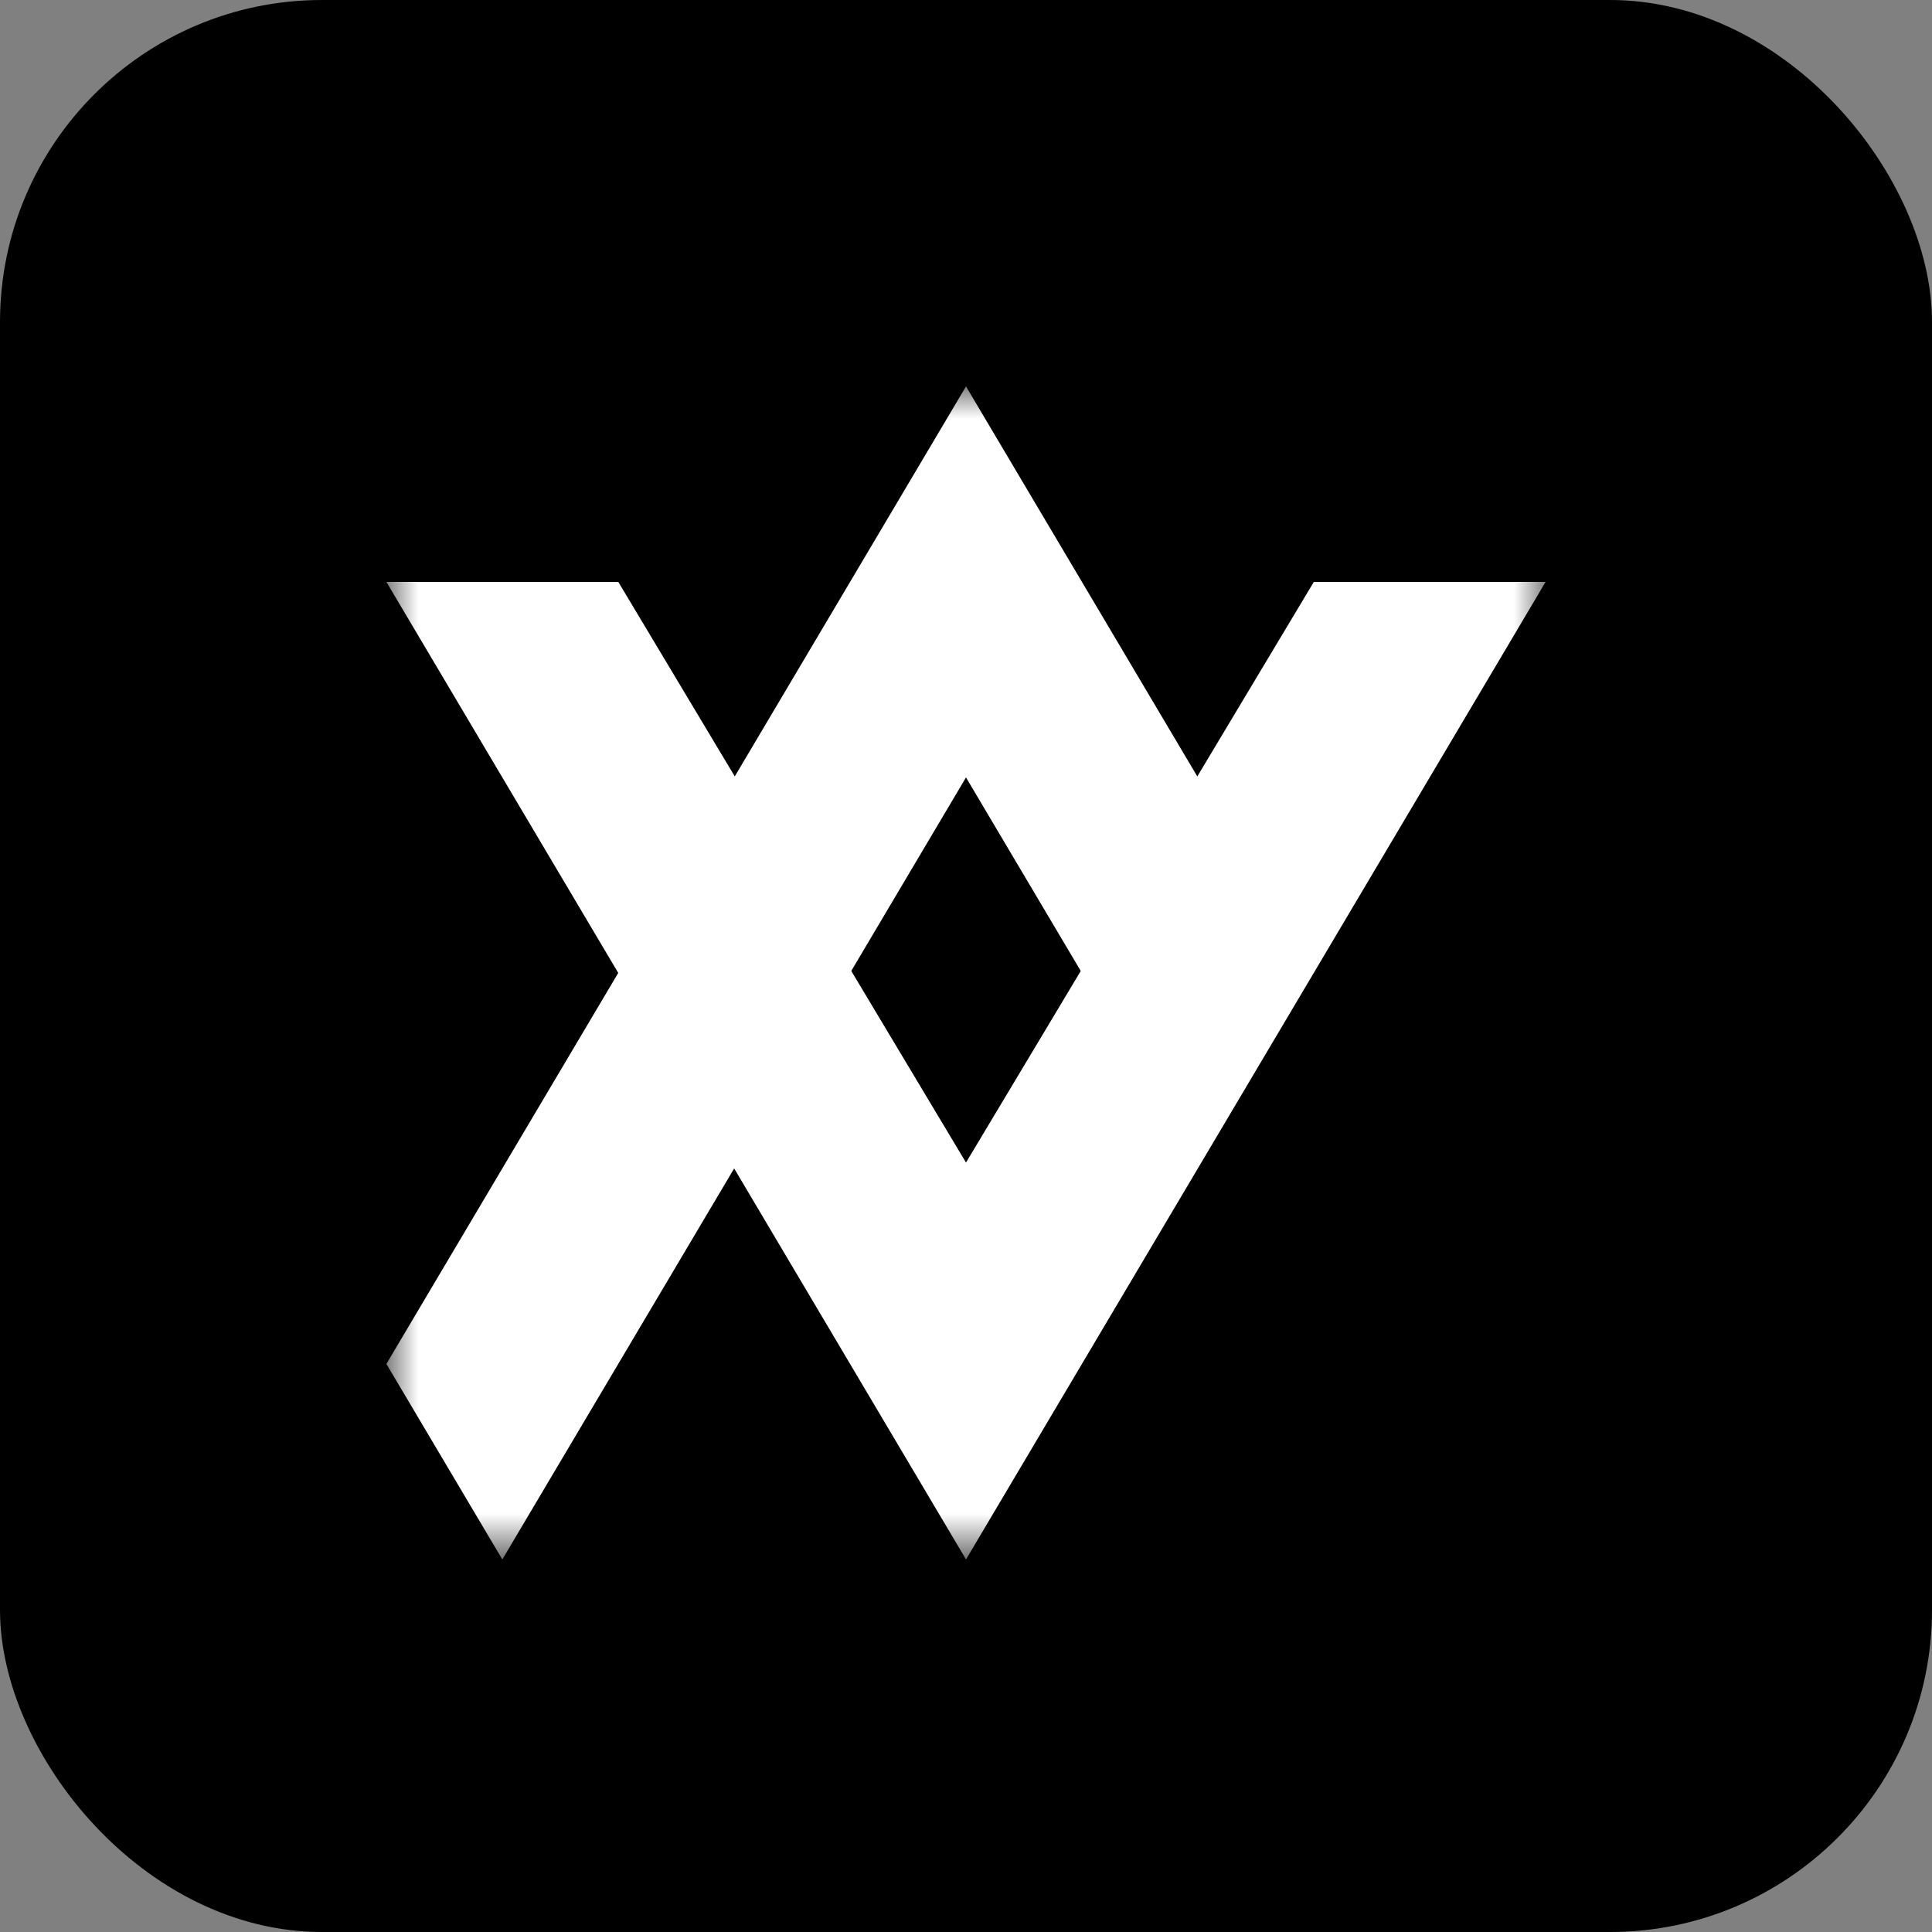
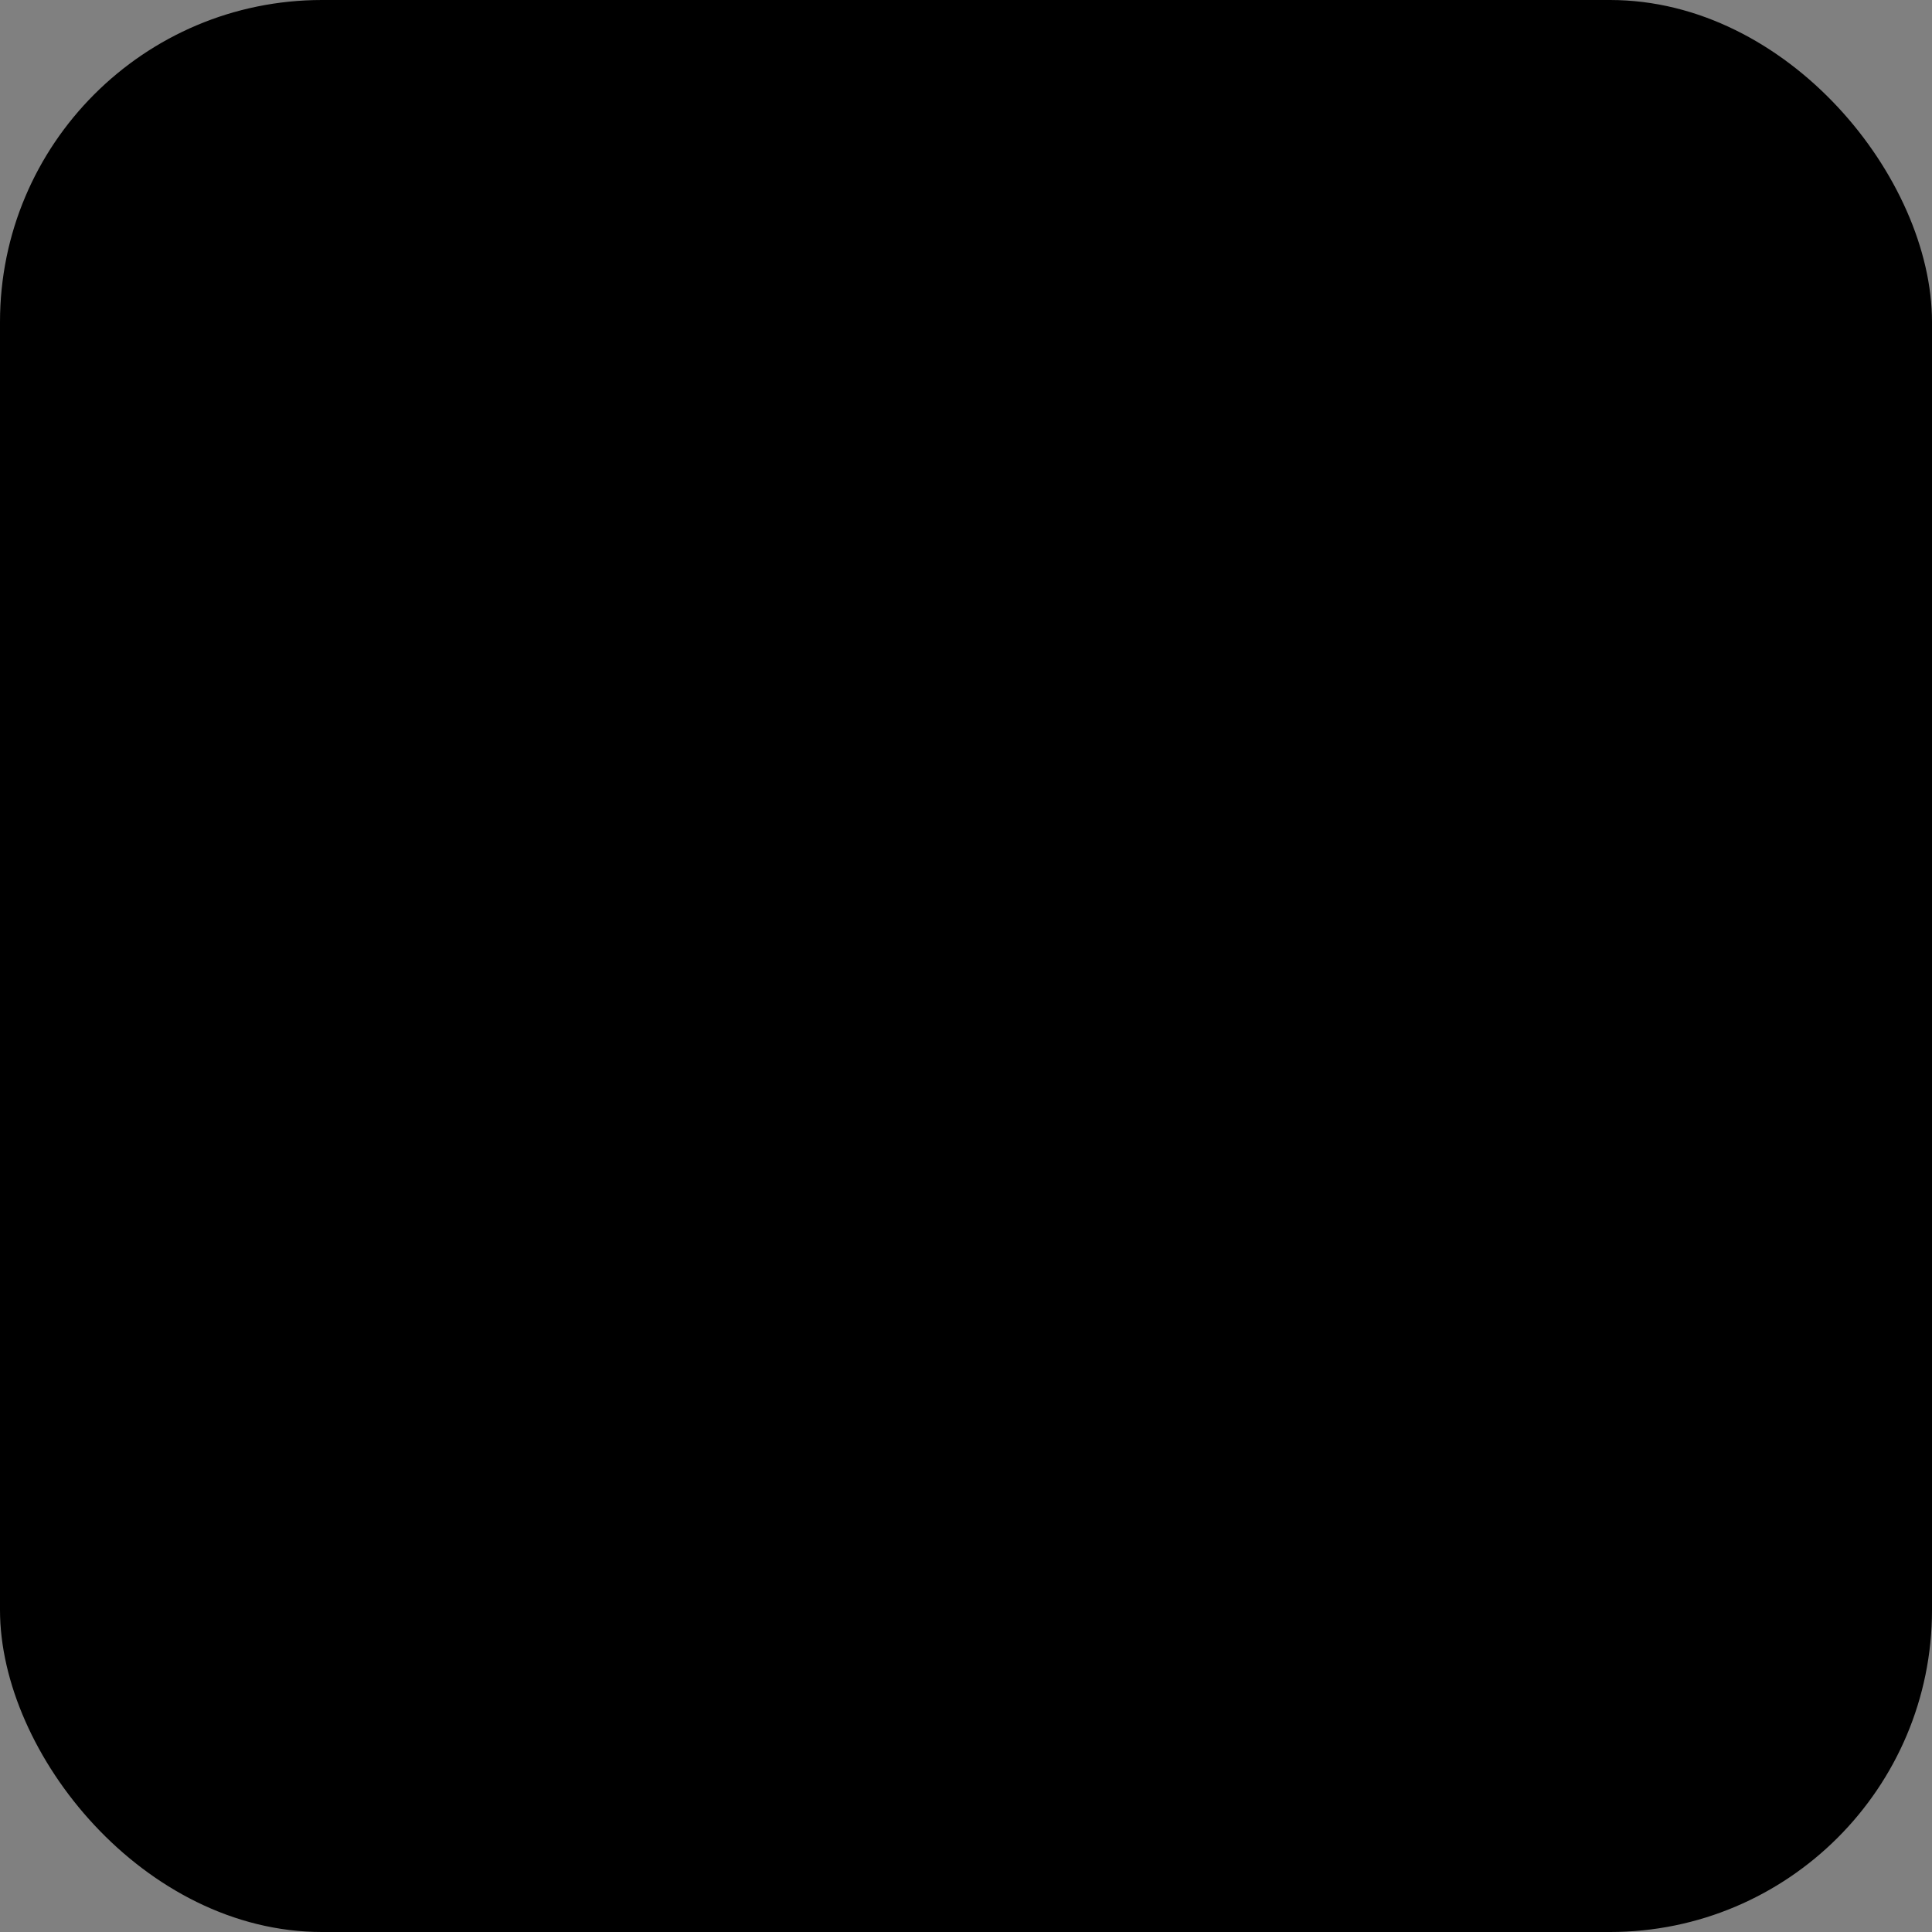
<svg xmlns="http://www.w3.org/2000/svg" width="30" height="30" viewBox="0 0 30 30" fill="none">
  <rect x="0" y="0" width="30" height="30" fill="#808080" stroke="none" />
  <rect width="30" height="30" rx="5" fill="black" />
  <mask id="mask0_888_9" style="mask-type:luminance" maskUnits="userSpaceOnUse" x="6" y="6" width="18" height="19">
-     <path d="M24 6H6V24.214H24V6Z" fill="white" />
-   </mask>
+     </mask>
  <g mask="url(#mask0_888_9)">
-     <path d="M18.601 12.072L15 6L13.2 9.036L6 21.179L7.8 24.215L15 12.072L16.8 15.108L18.601 12.072Z" fill="white" />
-     <path d="M9.601 9.036H6L15 24.215L24 9.036H20.401L15 18.052L9.601 9.036Z" fill="white" />
-   </g>
+     </g>
</svg>